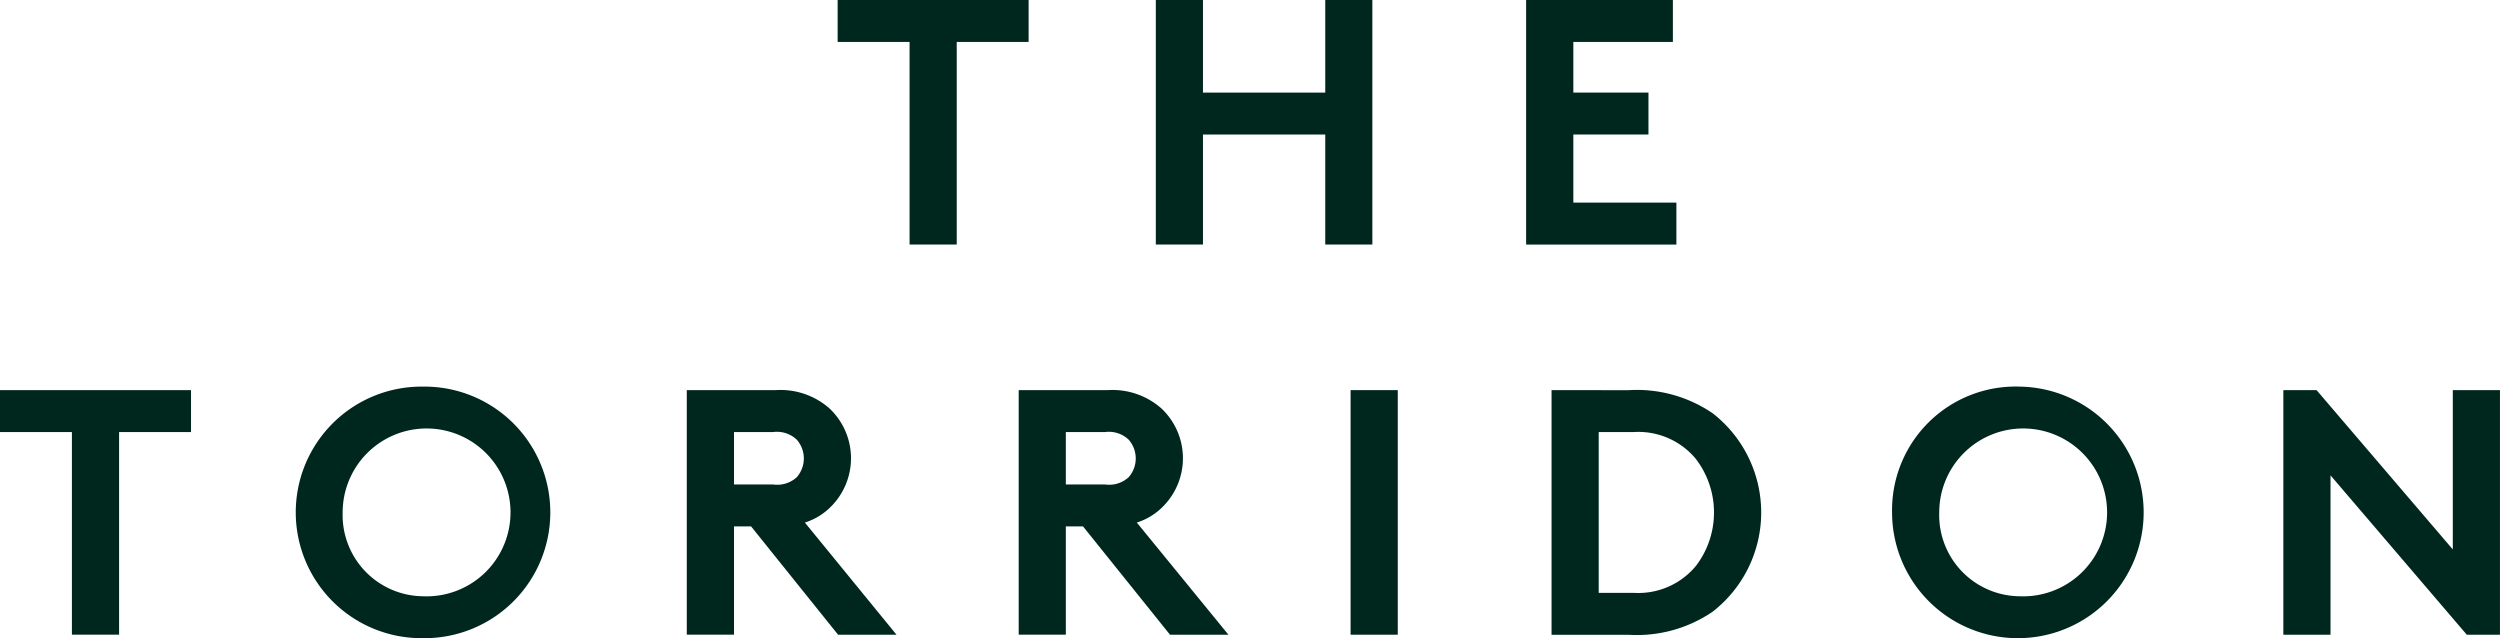
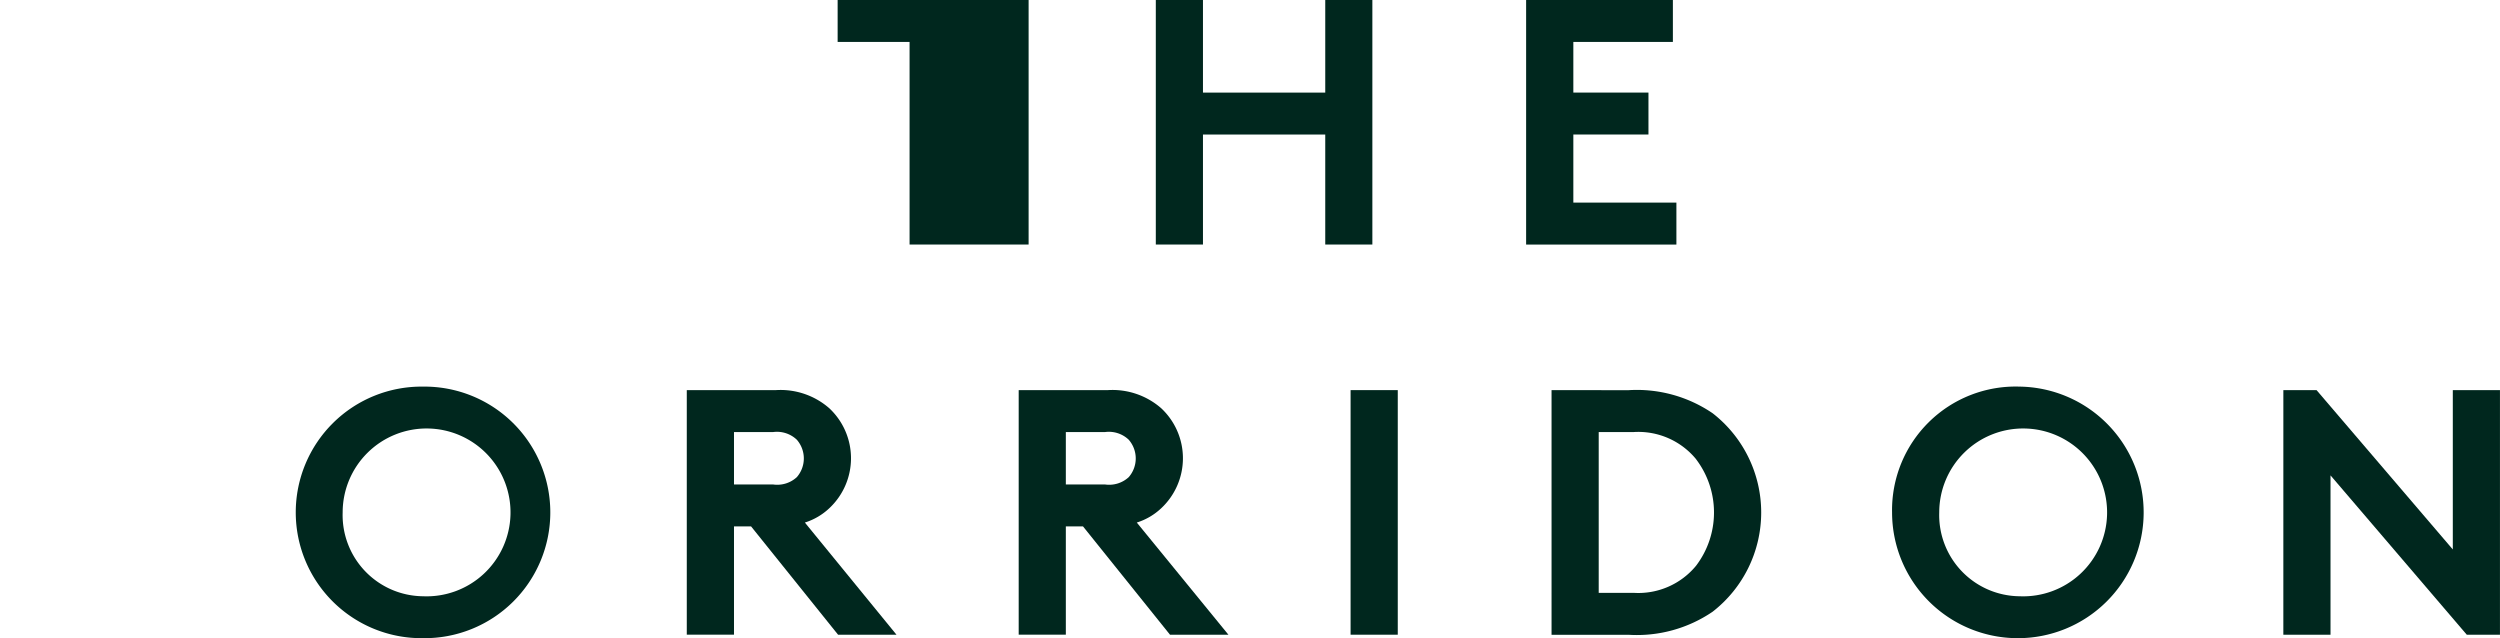
<svg xmlns="http://www.w3.org/2000/svg" width="141.905" height="36.224" viewBox="0 0 141.905 36.224">
  <g id="Group_3824" data-name="Group 3824" transform="translate(0 0)">
-     <path id="Path_101185" data-name="Path 101185" d="M73.2,0V2.38h4.083v11.5h2.677V2.38H84.04V0Z" transform="translate(-25.654)" fill="#00271e" />
+     <path id="Path_101185" data-name="Path 101185" d="M73.2,0V2.38h4.083v11.5h2.677H84.04V0Z" transform="translate(-25.654)" fill="#00271e" />
    <path id="Path_101186" data-name="Path 101186" d="M110.626,0V5.255h-6.941V0h-2.677V13.882h2.677V7.636h6.941v6.246H113.3V0Z" transform="translate(-35.402)" fill="#00271e" />
    <path id="Path_101187" data-name="Path 101187" d="M133.37,0V13.882H141.9V11.5h-5.85V7.635h4.264V5.255h-4.264V2.38H141.7V0Z" transform="translate(-46.744)" fill="#00271e" />
-     <path id="Path_101188" data-name="Path 101188" d="M0,34.093v2.38H4.082v11.5H6.76v-11.5h4.082v-2.38Z" transform="translate(0 -11.949)" fill="#00271e" />
    <path id="Path_101189" data-name="Path 101189" d="M33.063,45.688a4.764,4.764,0,1,0-4.562-4.76,4.608,4.608,0,0,0,4.562,4.76m0-11.9a7.14,7.14,0,1,1,0,14.279,7.14,7.14,0,1,1,0-14.279" transform="translate(-9.051 -11.843)" fill="#00271e" />
    <path id="Path_101190" data-name="Path 101190" d="M64.919,39.448a1.638,1.638,0,0,0,1.348-.416,1.617,1.617,0,0,0,0-2.122,1.633,1.633,0,0,0-1.348-.436H62.7v2.975ZM62.7,41.827v6.148H60.02V34.093h5.057a4.2,4.2,0,0,1,3.034,1.031,3.884,3.884,0,0,1,0,5.672,3.581,3.581,0,0,1-1.388.814l5.2,6.366H68.607l-4.938-6.148Z" transform="translate(-21.037 -11.949)" fill="#00271e" />
    <path id="Path_101191" data-name="Path 101191" d="M93.923,39.448a1.638,1.638,0,0,0,1.348-.416,1.617,1.617,0,0,0,0-2.122,1.633,1.633,0,0,0-1.348-.436H91.7v2.975ZM91.7,41.827v6.148H89.024V34.093h5.058a4.2,4.2,0,0,1,3.034,1.031,3.884,3.884,0,0,1,0,5.672,3.581,3.581,0,0,1-1.388.814l5.2,6.366H97.612l-4.938-6.148Z" transform="translate(-31.201 -11.949)" fill="#00271e" />
    <rect id="Rectangle_8770" data-name="Rectangle 8770" width="2.678" height="13.883" transform="translate(76.662 22.144)" fill="#00271e" />
    <path id="Path_101192" data-name="Path 101192" d="M143.8,38.02a4.242,4.242,0,0,0-3.55-1.547h-1.983V45.6h1.983a4.242,4.242,0,0,0,3.55-1.547,5,5,0,0,0,0-6.029m-3.847-3.927a7.631,7.631,0,0,1,4.78,1.309,7.132,7.132,0,0,1,0,11.265,7.635,7.635,0,0,1-4.78,1.309h-4.363V34.093Z" transform="translate(-47.521 -11.949)" fill="#00271e" />
    <path id="Path_101193" data-name="Path 101193" d="M172.59,45.688a4.764,4.764,0,1,0-4.562-4.76,4.608,4.608,0,0,0,4.562,4.76m0-11.9a7.14,7.14,0,1,1-7.239,7.139,7.012,7.012,0,0,1,7.239-7.139" transform="translate(-57.953 -11.843)" fill="#00271e" />
    <path id="Path_101194" data-name="Path 101194" d="M199.546,34.093h1.884l7.734,9.044V34.093h2.677V47.976h-1.884l-7.734-9.044v9.044h-2.678Z" transform="translate(-69.938 -11.949)" fill="#00271e" />
  </g>
</svg>